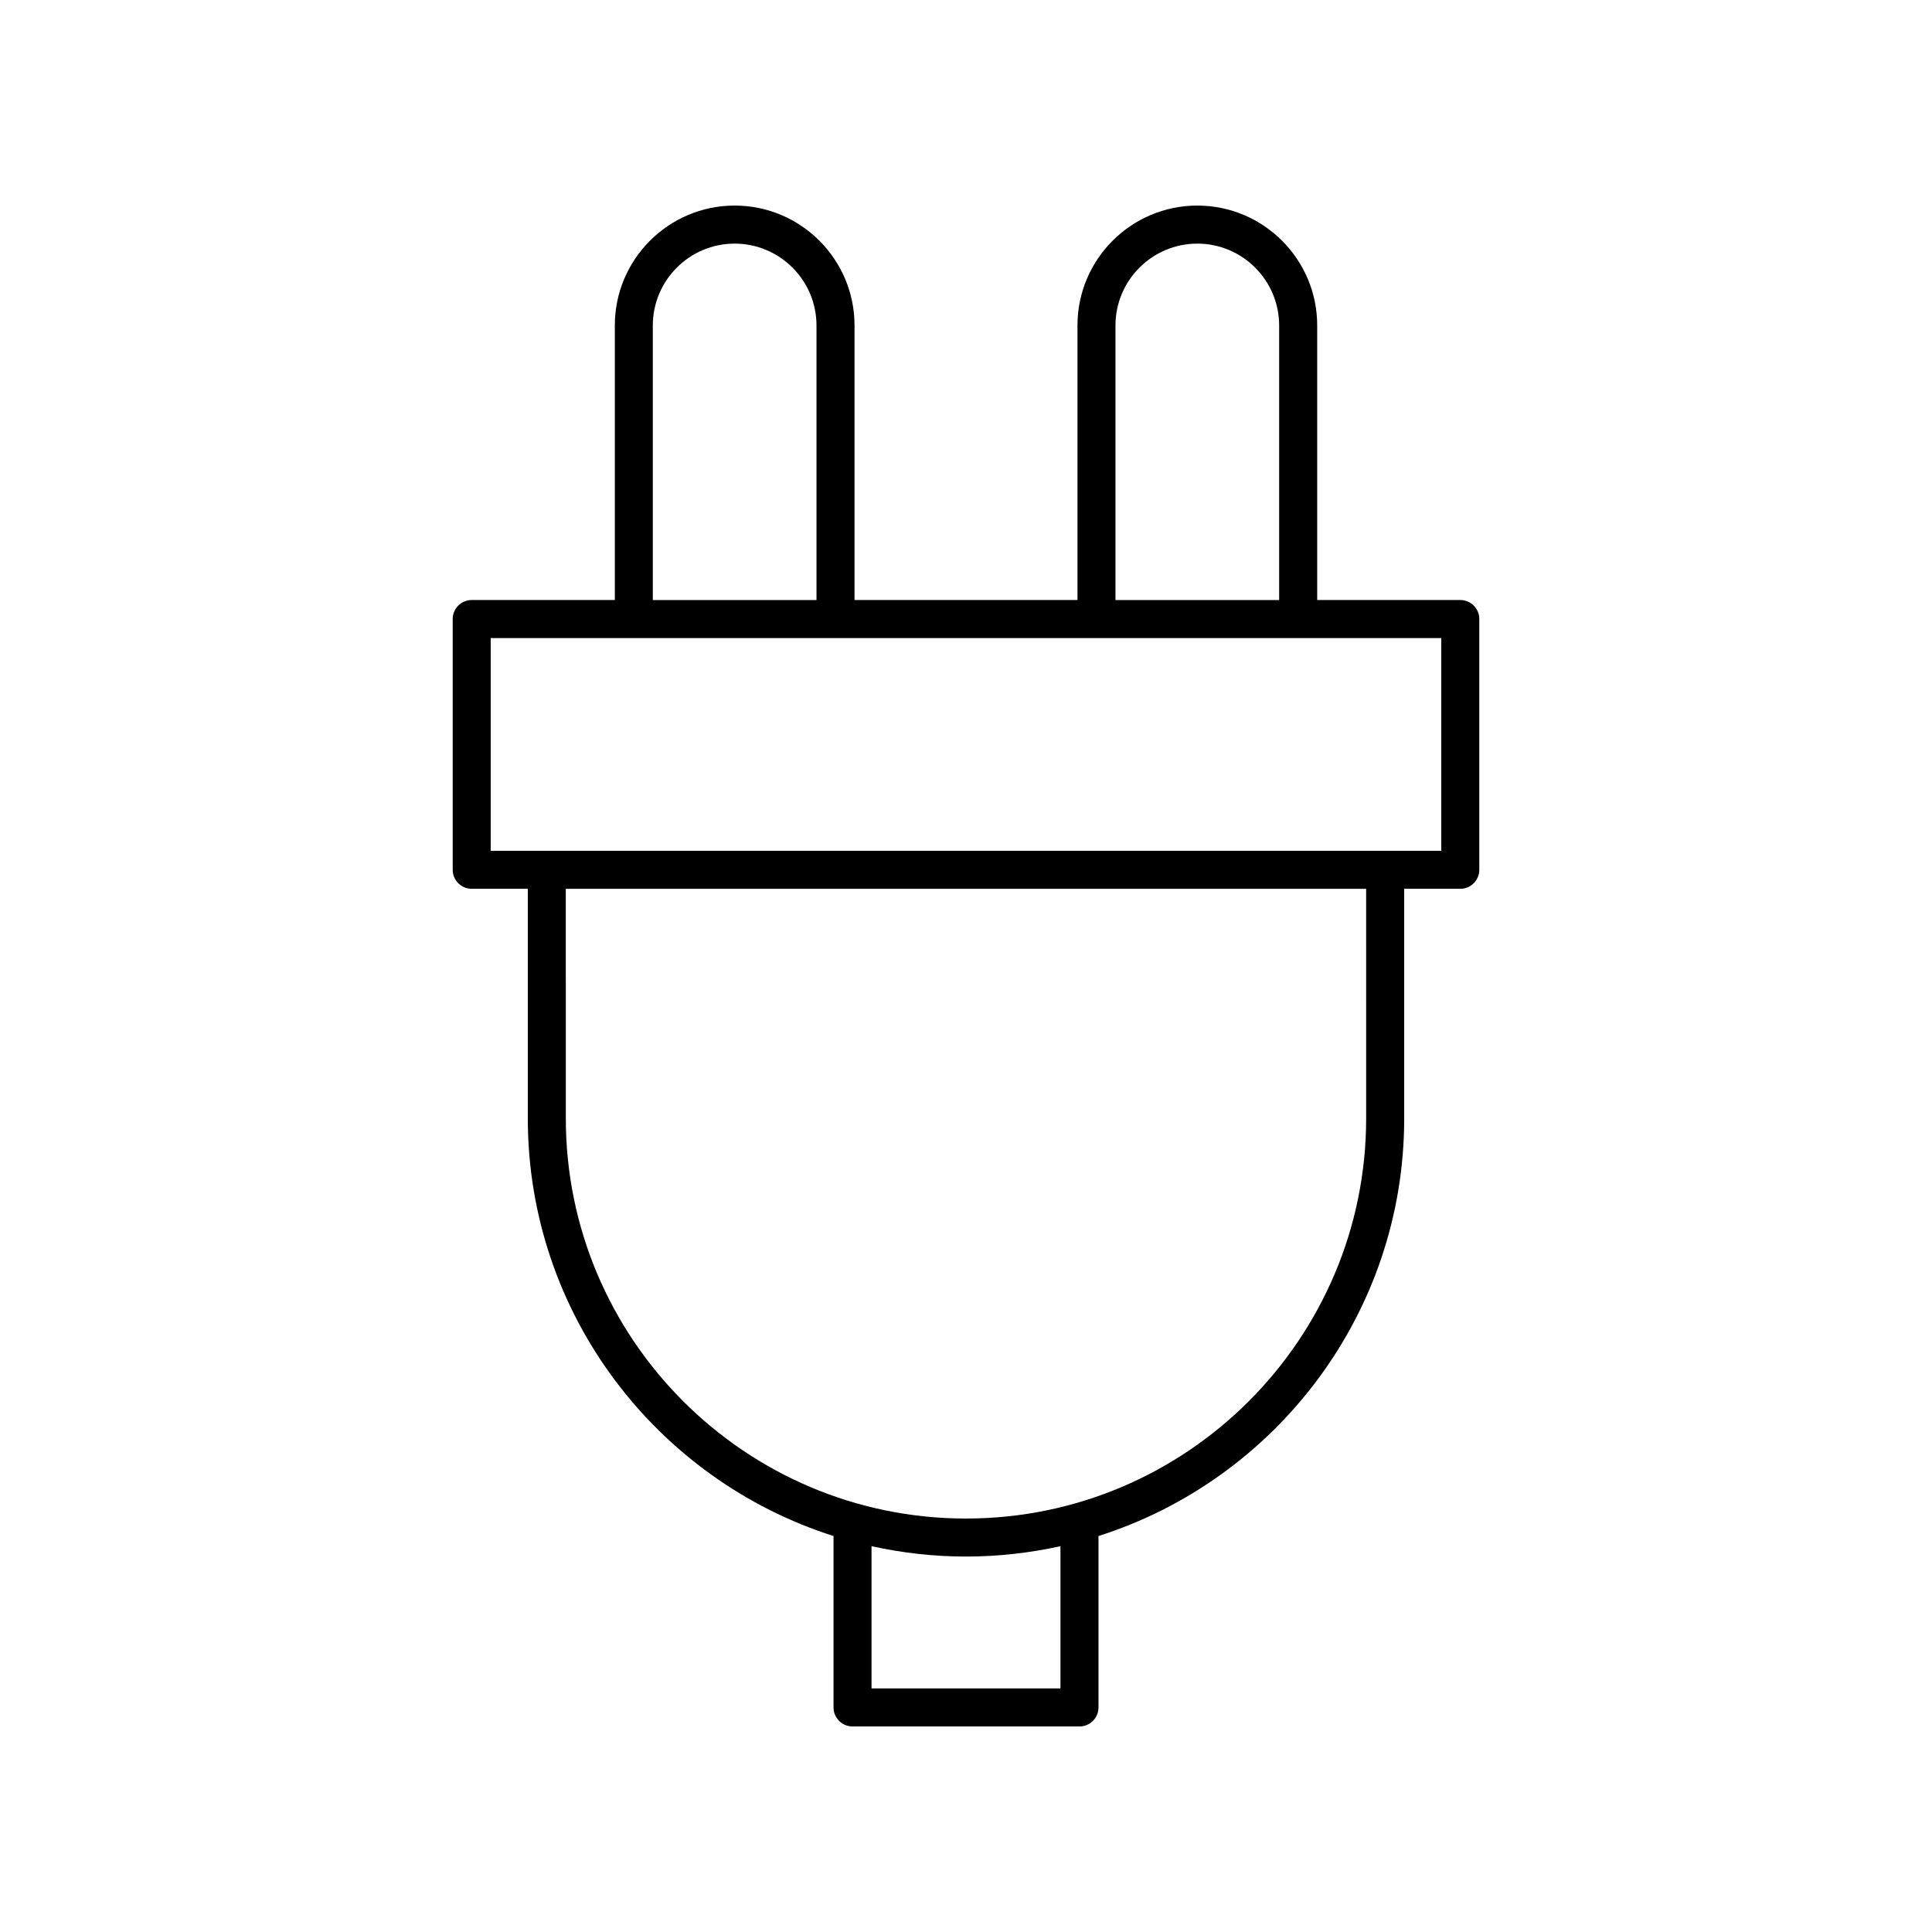
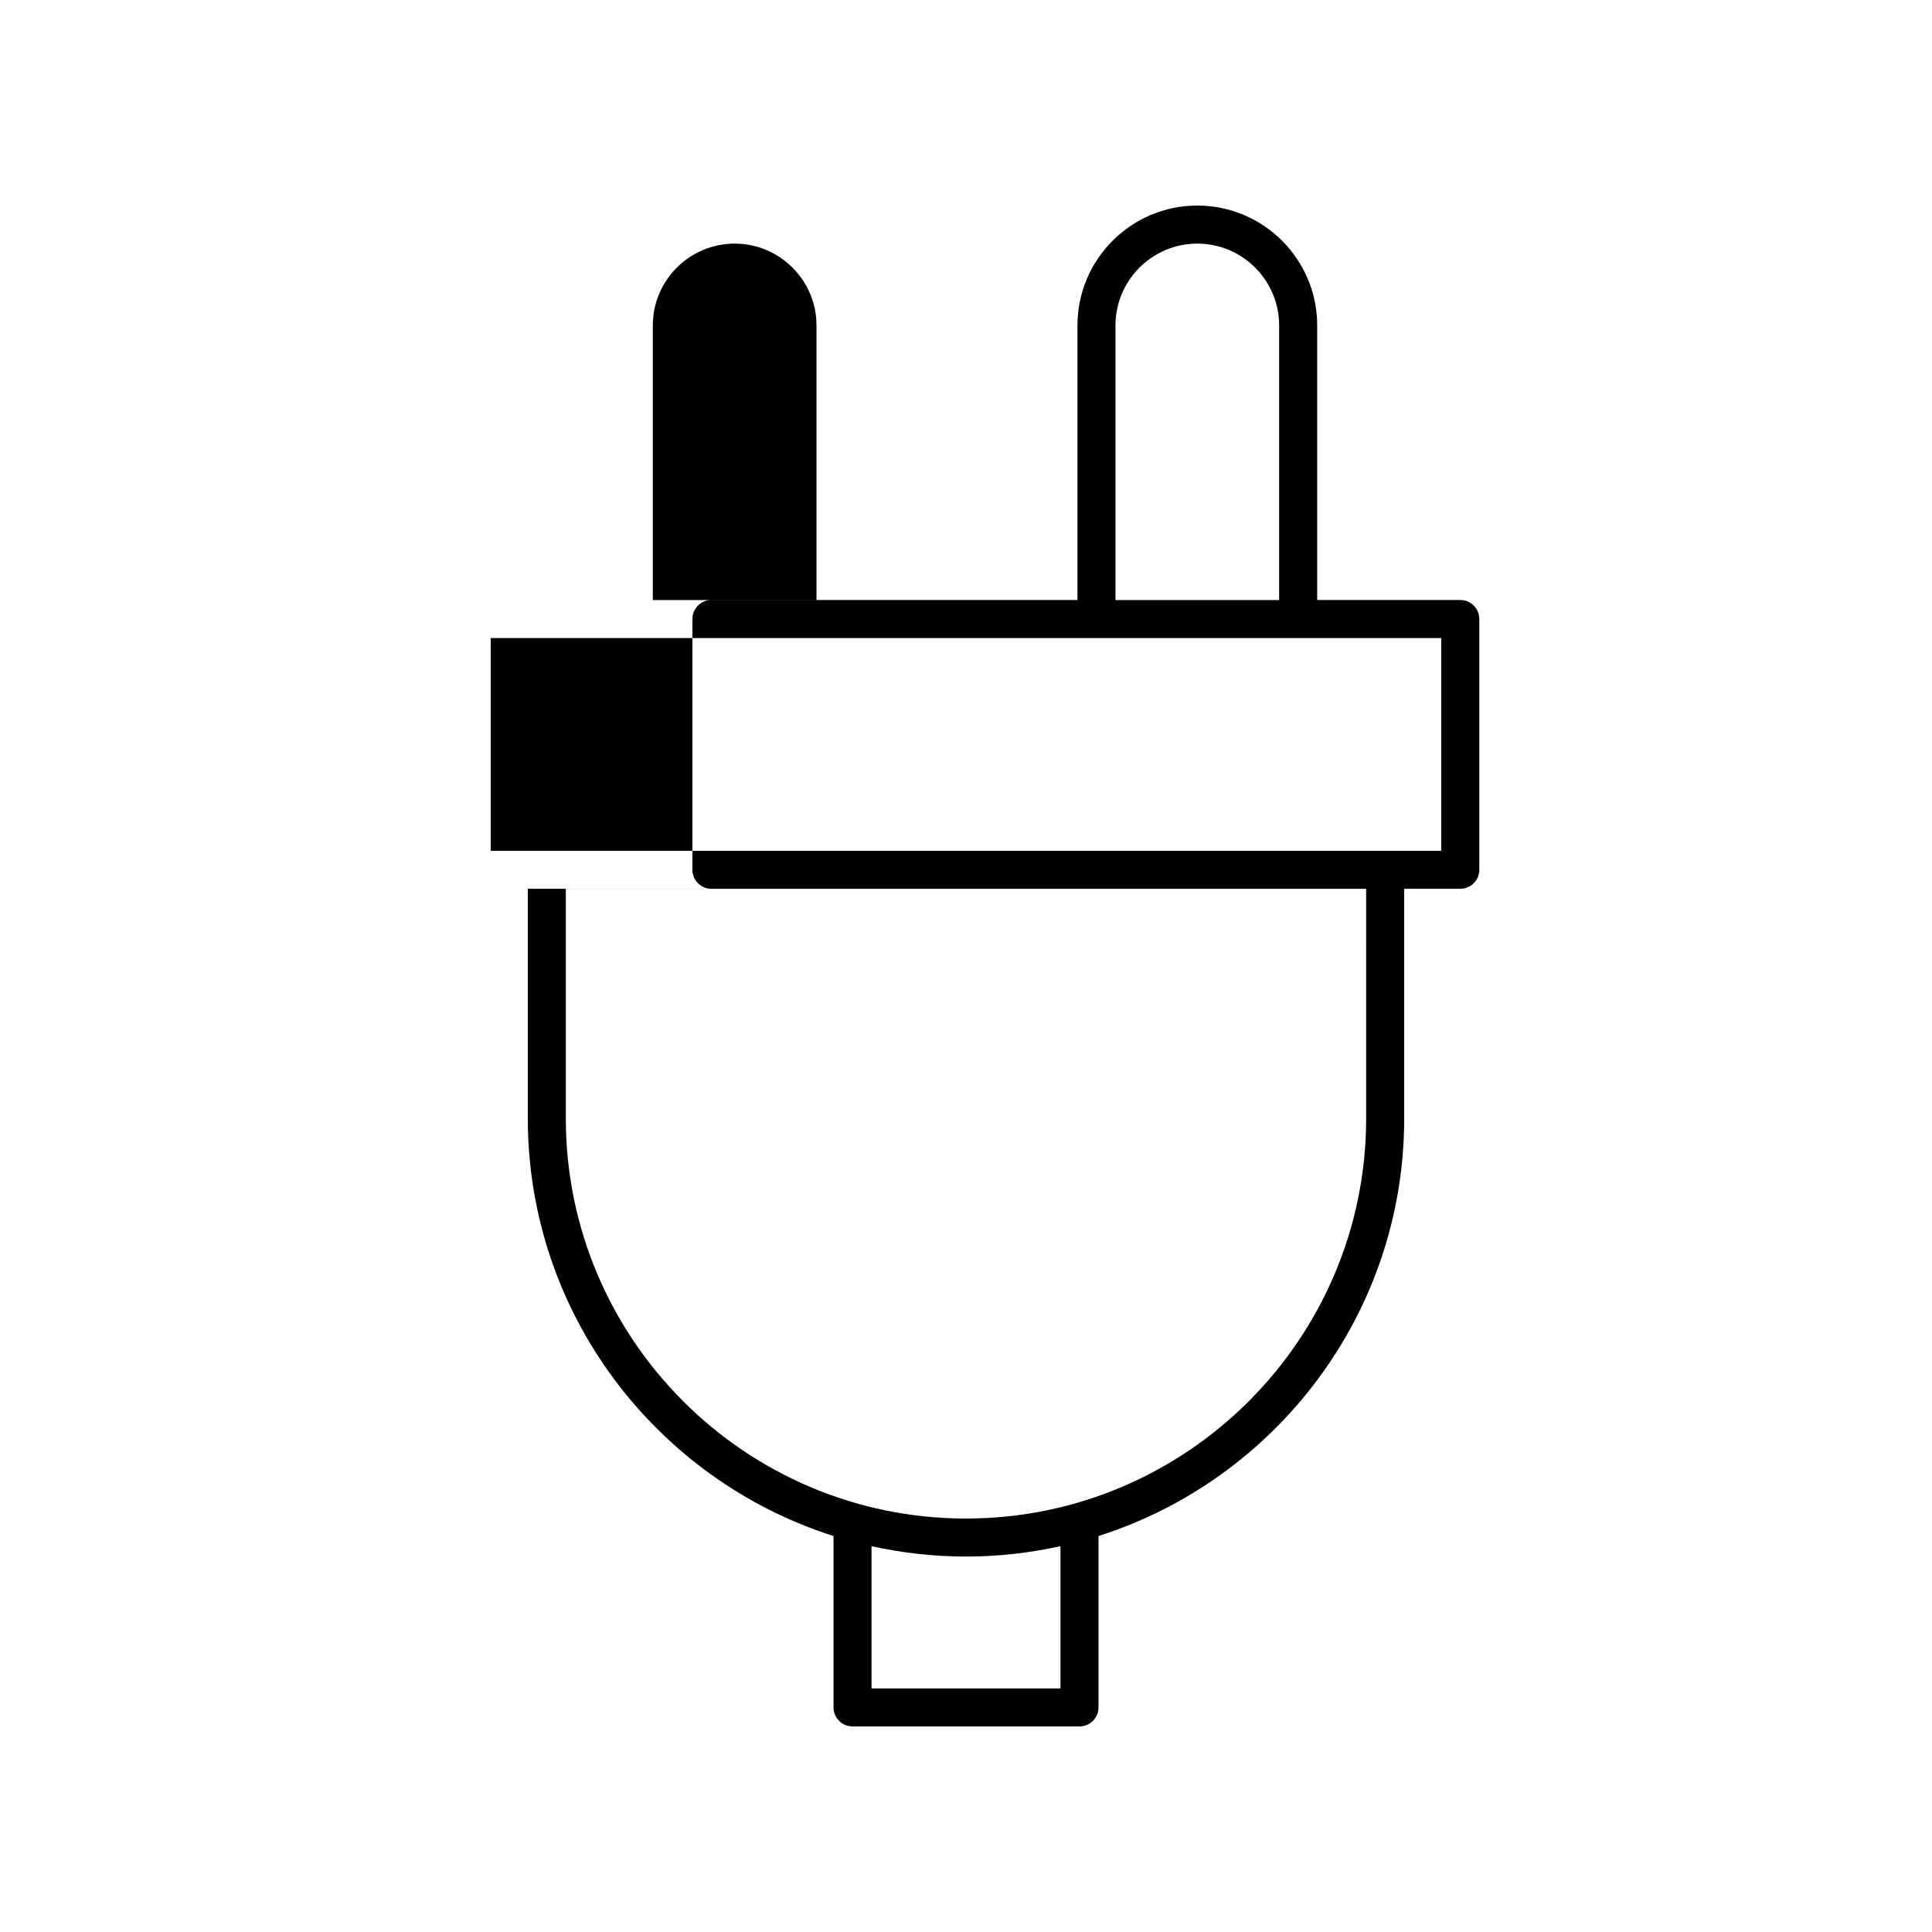
<svg xmlns="http://www.w3.org/2000/svg" fill="#000000" width="800px" height="800px" version="1.1" viewBox="144 144 512 512">
-   <path d="m269.01 379.54h14.867v60.832c0 51.797 34.094 95.77 81.016 110.69v45.426c0 2.781 2.254 5.039 5.039 5.039h60.141c2.781 0 5.039-2.254 5.039-5.039v-45.426c46.922-14.918 81.016-58.891 81.016-110.69v-60.832h14.863c2.781 0 5.039-2.254 5.039-5.039v-66.453c0-2.781-2.254-5.039-5.039-5.039h-37.922v-72.77c0-17.516-14.25-31.762-31.766-31.762s-31.762 14.25-31.762 31.762v72.77h-59.082v-72.77c0-17.516-14.246-31.762-31.762-31.762-17.516 0-31.762 14.25-31.762 31.762v72.77h-37.926c-2.781 0-5.039 2.254-5.039 5.039v66.453c0 2.781 2.258 5.039 5.039 5.039zm156.02 211.91h-50.066v-37.699c8.07 1.781 16.438 2.75 25.035 2.75 8.594 0 16.965-0.969 25.031-2.746zm81.016-151.07c0 58.473-47.574 106.05-106.05 106.05s-106.05-47.574-106.05-106.05l-0.004-60.832h212.1zm-66.434-210.13c0-11.957 9.73-21.688 21.688-21.688s21.688 9.73 21.688 21.688v72.77h-43.375zm-122.61 0c0-11.957 9.73-21.688 21.688-21.688 11.957 0 21.688 9.73 21.688 21.688v72.77h-43.375zm-42.961 82.848h251.91v56.379l-251.91-0.004z" />
+   <path d="m269.01 379.54h14.867v60.832c0 51.797 34.094 95.77 81.016 110.69v45.426c0 2.781 2.254 5.039 5.039 5.039h60.141c2.781 0 5.039-2.254 5.039-5.039v-45.426c46.922-14.918 81.016-58.891 81.016-110.69v-60.832h14.863c2.781 0 5.039-2.254 5.039-5.039v-66.453c0-2.781-2.254-5.039-5.039-5.039h-37.922v-72.77c0-17.516-14.25-31.762-31.766-31.762s-31.762 14.25-31.762 31.762v72.77h-59.082v-72.77v72.77h-37.926c-2.781 0-5.039 2.254-5.039 5.039v66.453c0 2.781 2.258 5.039 5.039 5.039zm156.02 211.91h-50.066v-37.699c8.07 1.781 16.438 2.75 25.035 2.75 8.594 0 16.965-0.969 25.031-2.746zm81.016-151.07c0 58.473-47.574 106.05-106.05 106.05s-106.05-47.574-106.05-106.05l-0.004-60.832h212.1zm-66.434-210.13c0-11.957 9.73-21.688 21.688-21.688s21.688 9.73 21.688 21.688v72.77h-43.375zm-122.61 0c0-11.957 9.73-21.688 21.688-21.688 11.957 0 21.688 9.73 21.688 21.688v72.77h-43.375zm-42.961 82.848h251.91v56.379l-251.91-0.004z" />
</svg>